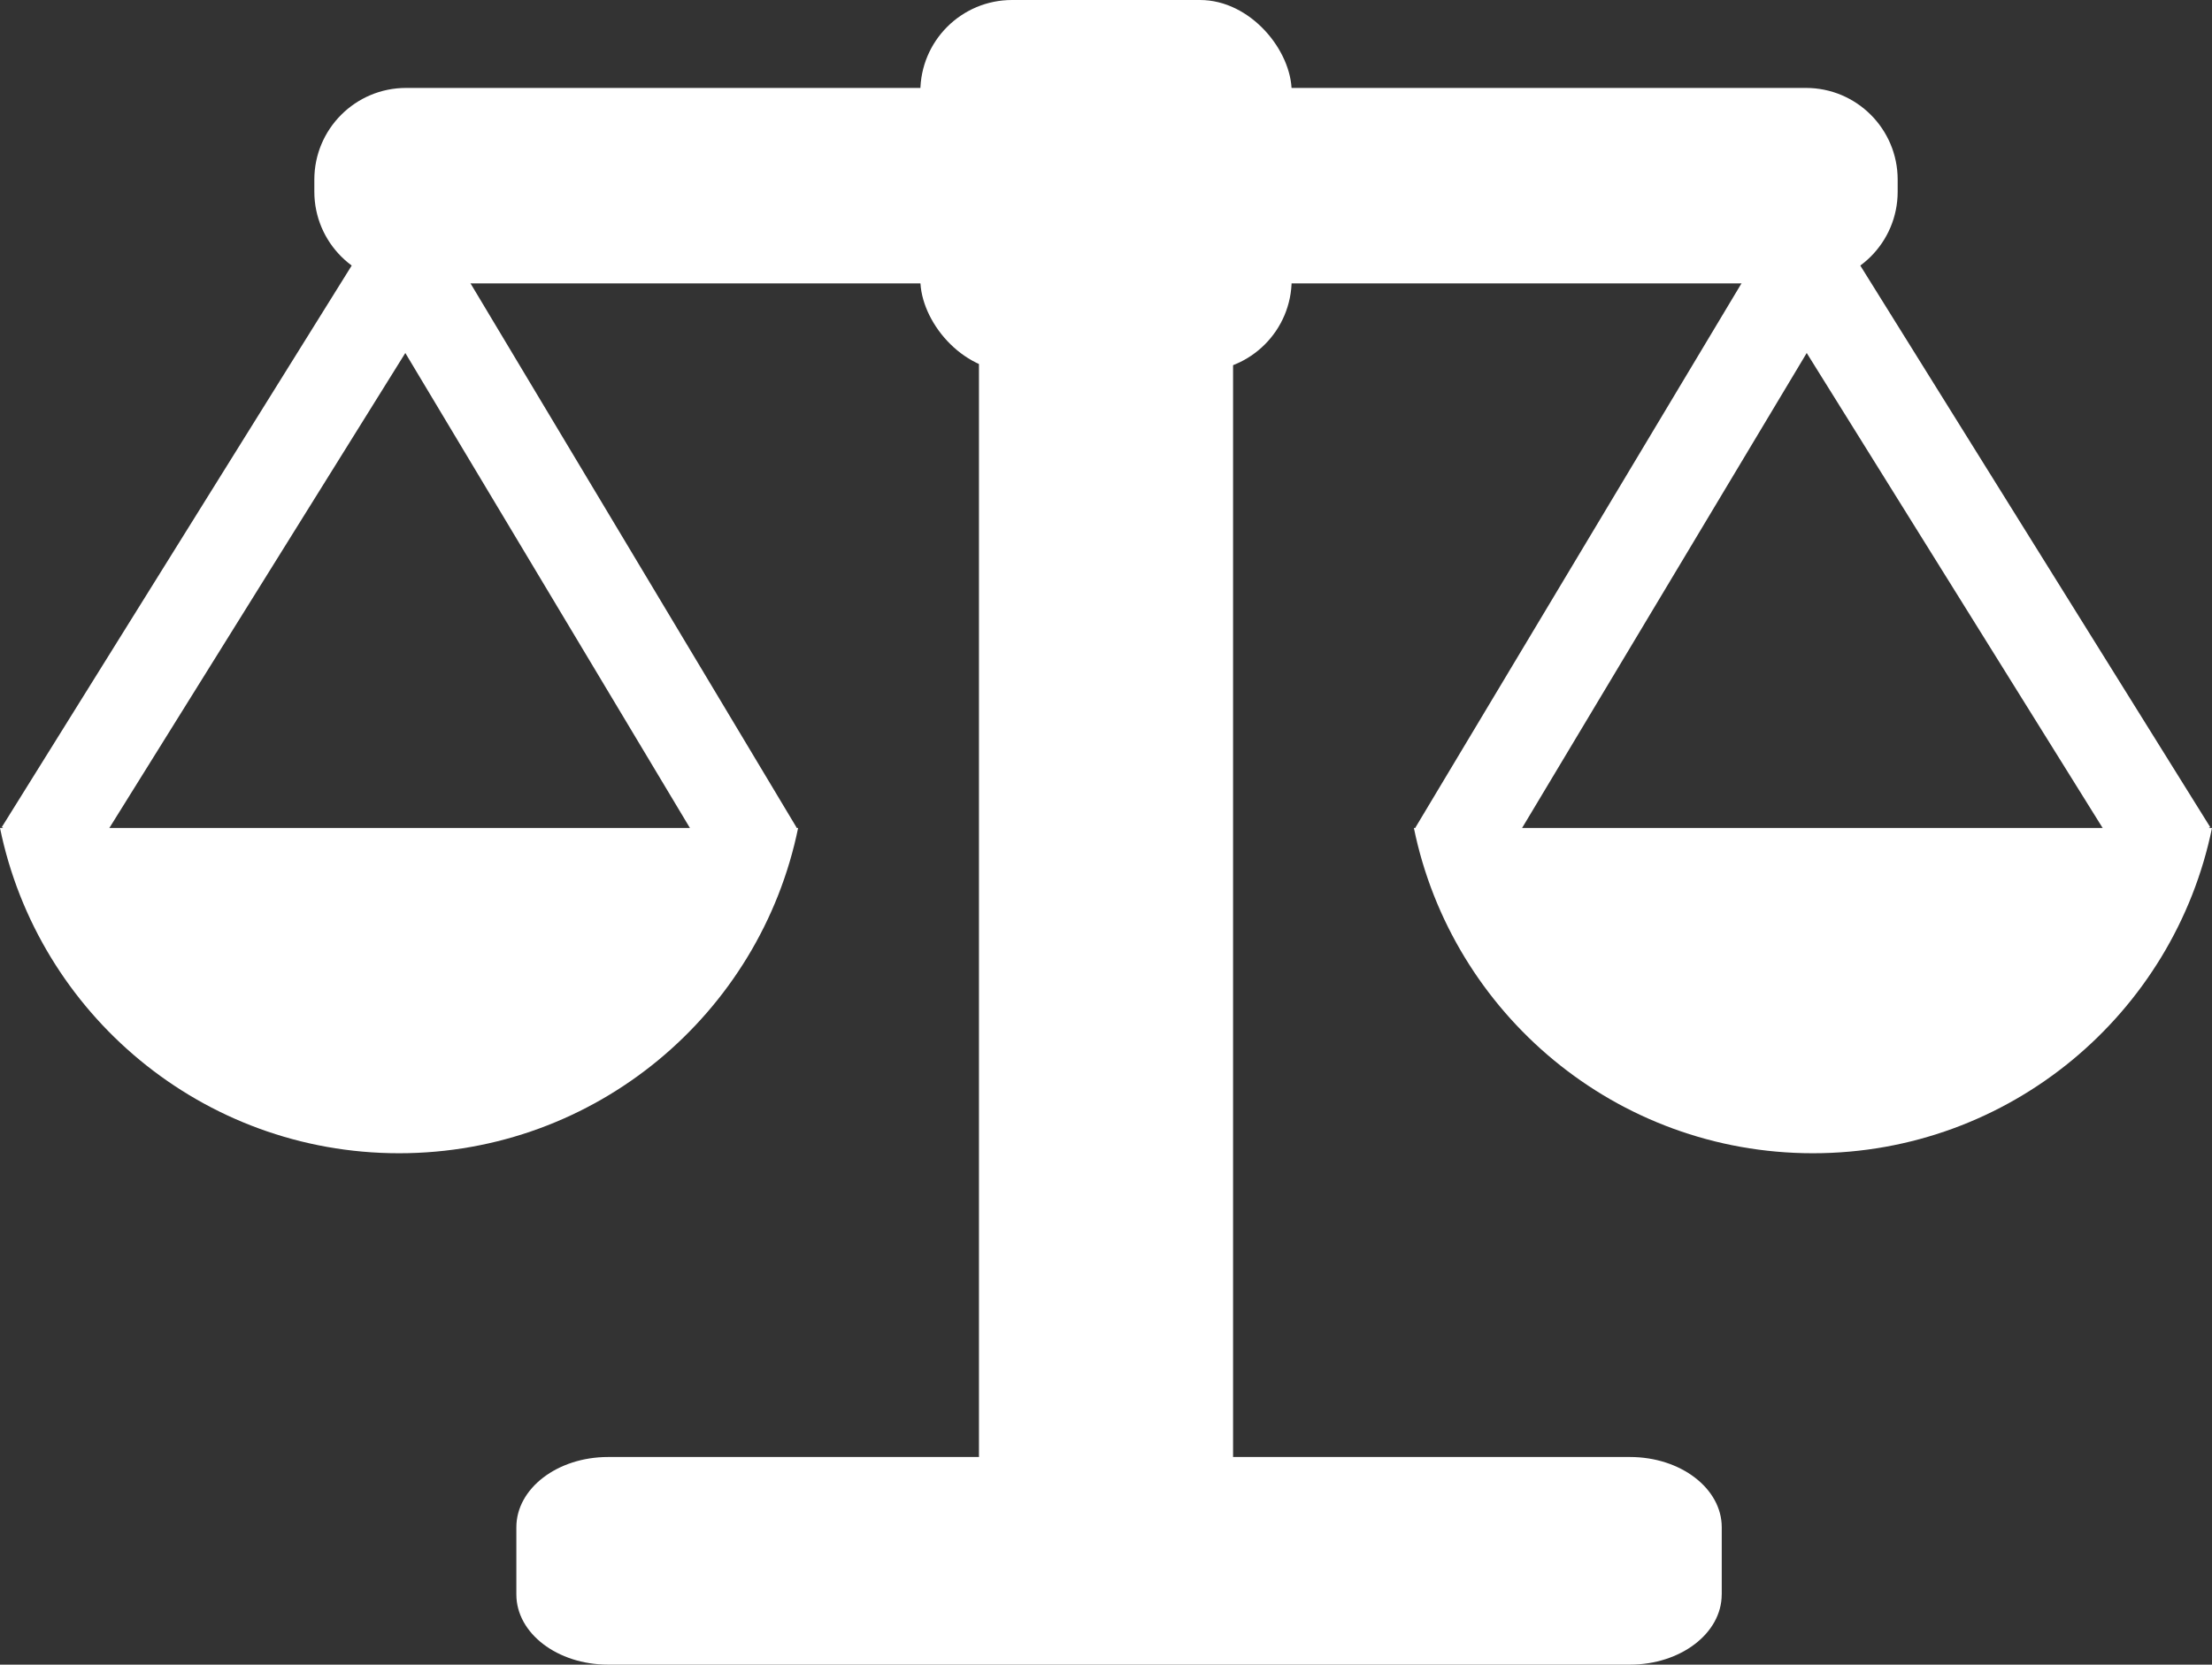
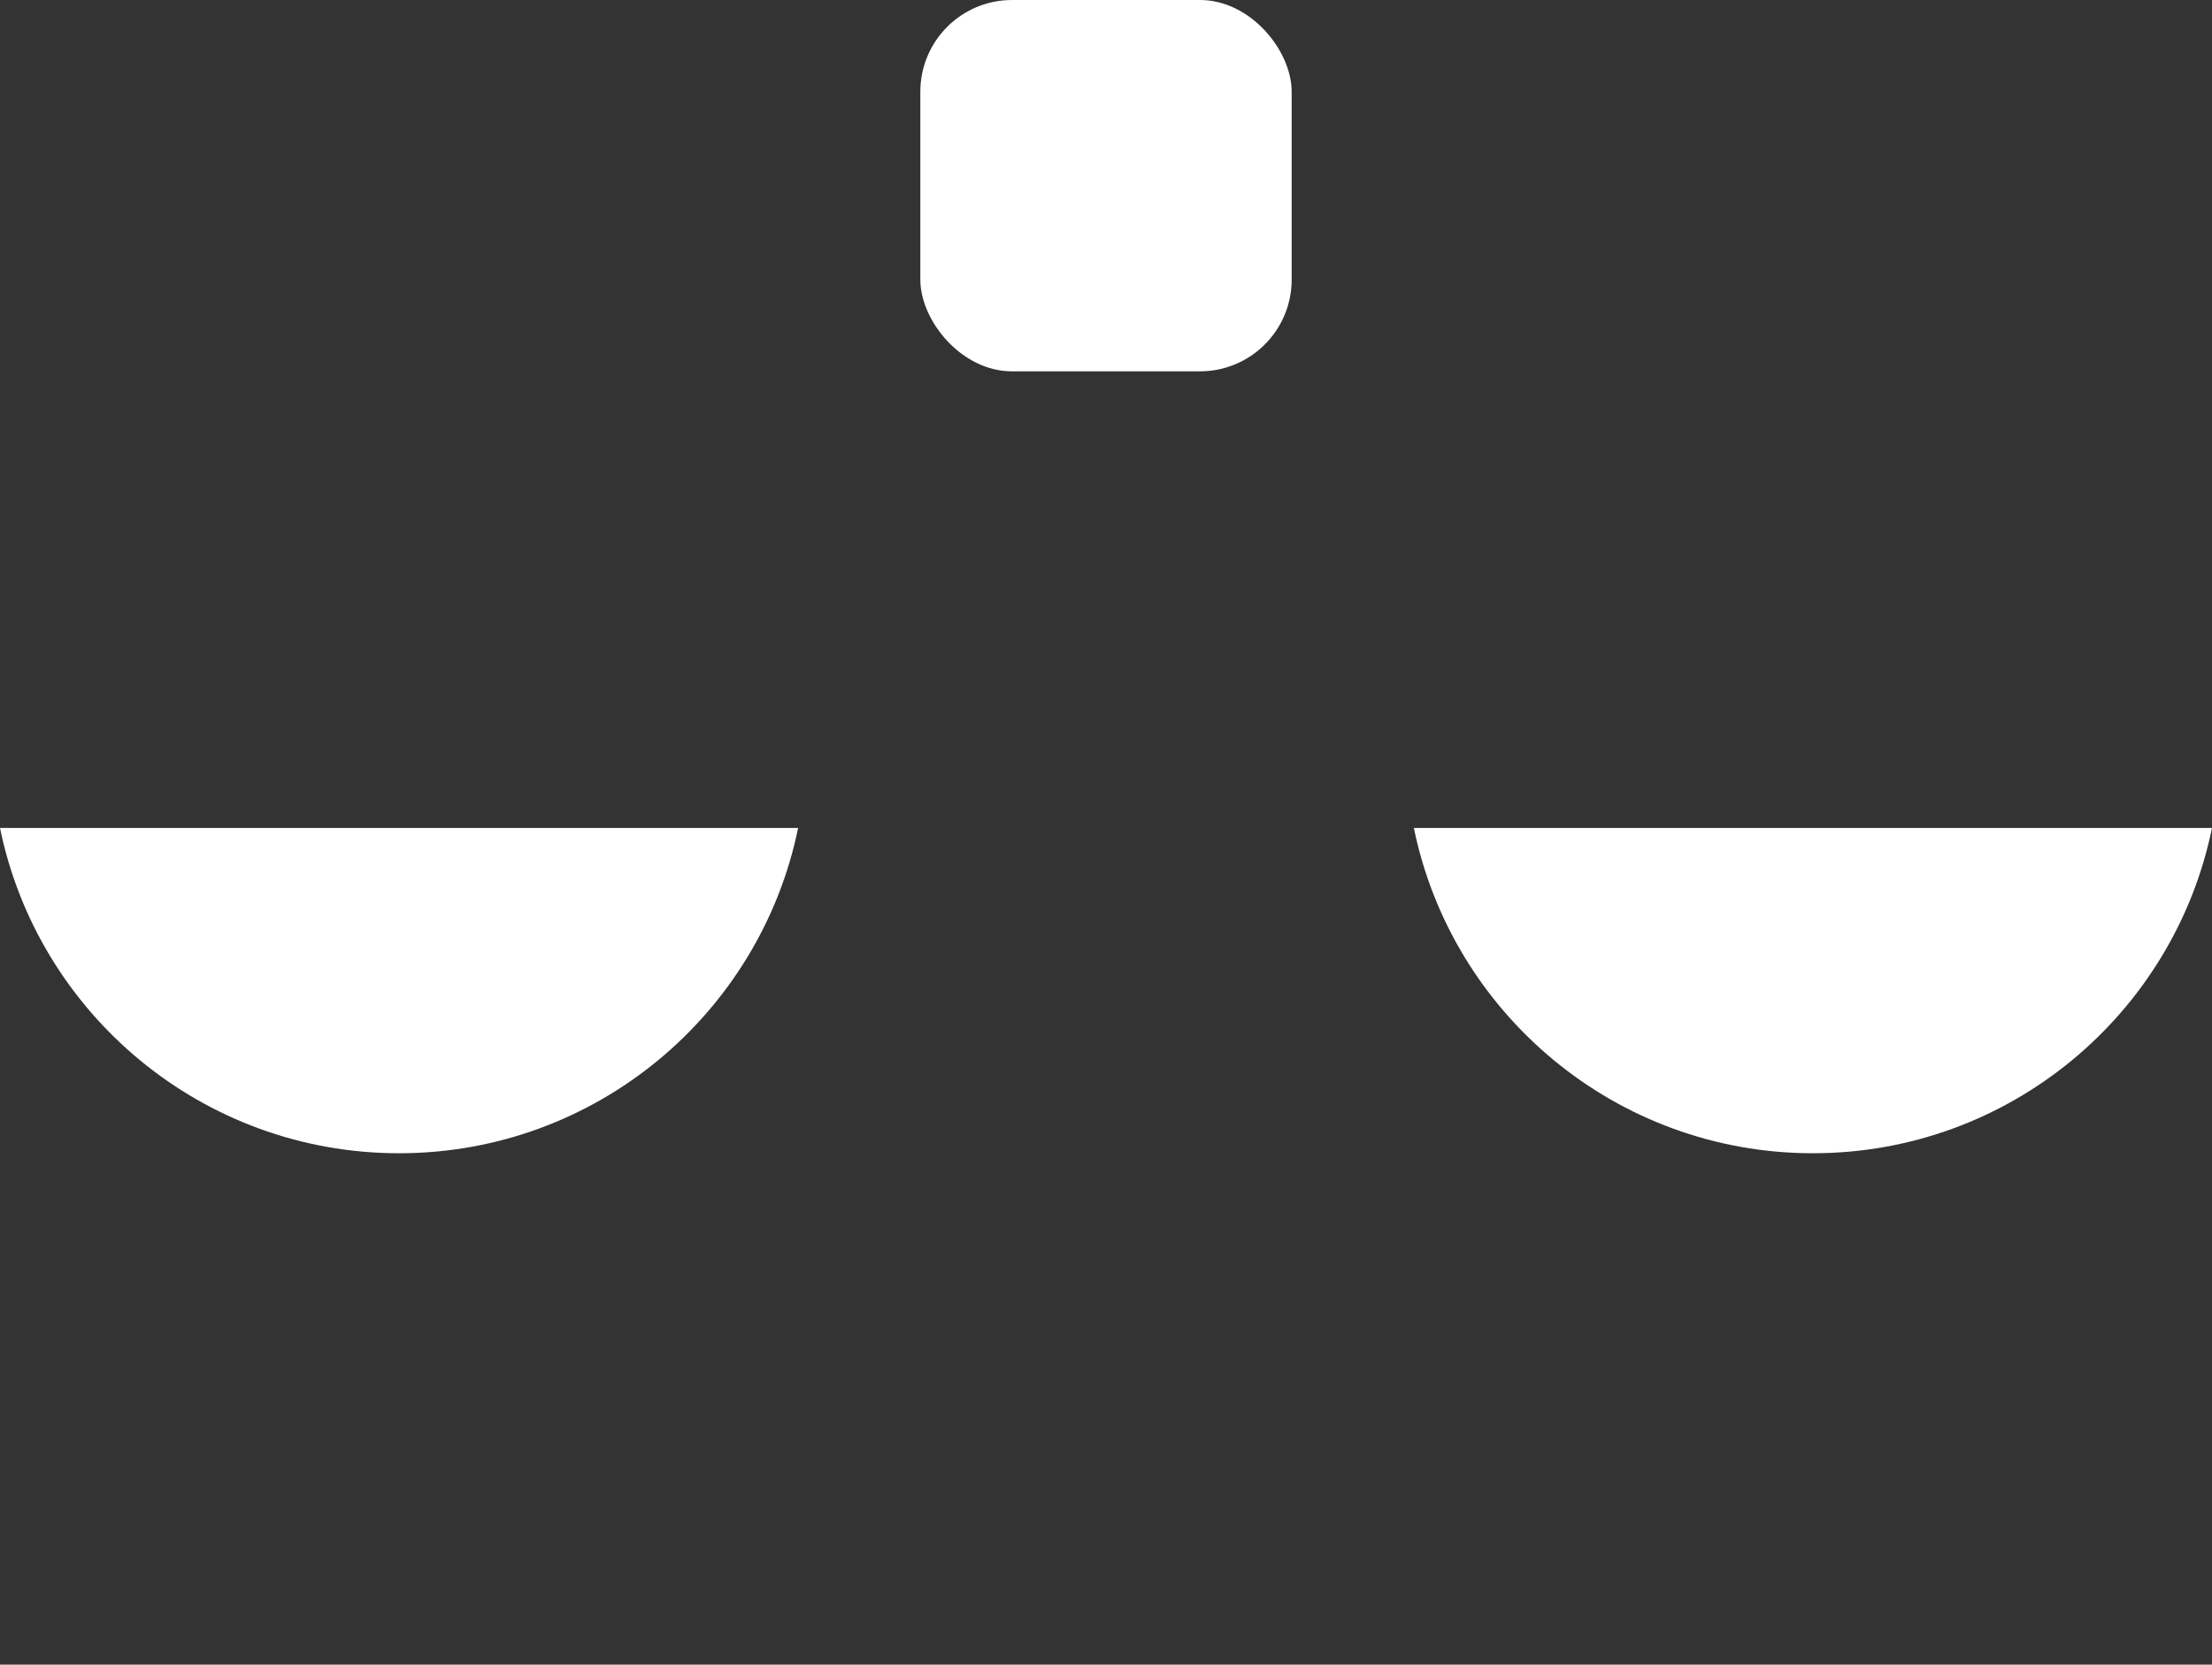
<svg xmlns="http://www.w3.org/2000/svg" id="_レイヤー_2" data-name="レイヤー 2" width="55.84" height="42.027" viewBox="0 0 55.84 42.027">
  <rect x="0" y="0" width="55.84" height="42.027" fill="#333333" stroke="none" />
  <g id="design">
    <g>
-       <path d="M43.463,40.256c0,.979-1.037,1.771-2.316,1.771H15.35c-1.279,0-2.315-.792-2.315-1.771v-1.698c0-.979,1.036-1.773,2.315-1.773h25.798c1.279,0,2.316,.794,2.316,1.773v1.698Z" style="fill: #fff;" />
-       <rect x="24.713" y=".74" width="6.415" height="38.323" rx="2.315" ry="2.315" style="fill: #fff;" />
      <rect x="23.233" width="9.374" height="9.375" rx="2.315" ry="2.315" style="fill: #fff;" />
-       <path d="M10.25,2.22H45.59c1.278,0,2.315,1.037,2.315,2.315v.305c0,1.278-1.037,2.315-2.315,2.315H10.251c-1.278,0-2.316-1.038-2.316-2.316v-.304c0-1.278,1.037-2.315,2.315-2.315Z" style="fill: #fff;" />
-       <polygon points="53.829 22.107 45.609 8.912 37.713 22.09 35.727 20.9 45.57 4.471 55.795 20.883 53.829 22.107" style="fill: #fff;" />
      <path d="M35.692,20.903c.959,4.687,5.104,8.213,10.074,8.213s9.115-3.526,10.074-8.213h-20.148Z" style="fill: #fff;" />
-       <polygon points="2.011 22.107 .045 20.883 10.27 4.471 20.113 20.9 18.127 22.09 10.232 8.912 2.011 22.107" style="fill: #fff;" />
      <path d="M20.148,20.903c-.959,4.687-5.104,8.213-10.074,8.213S.959,25.59,0,20.903H20.148Z" style="fill: #fff;" />
    </g>
  </g>
</svg>